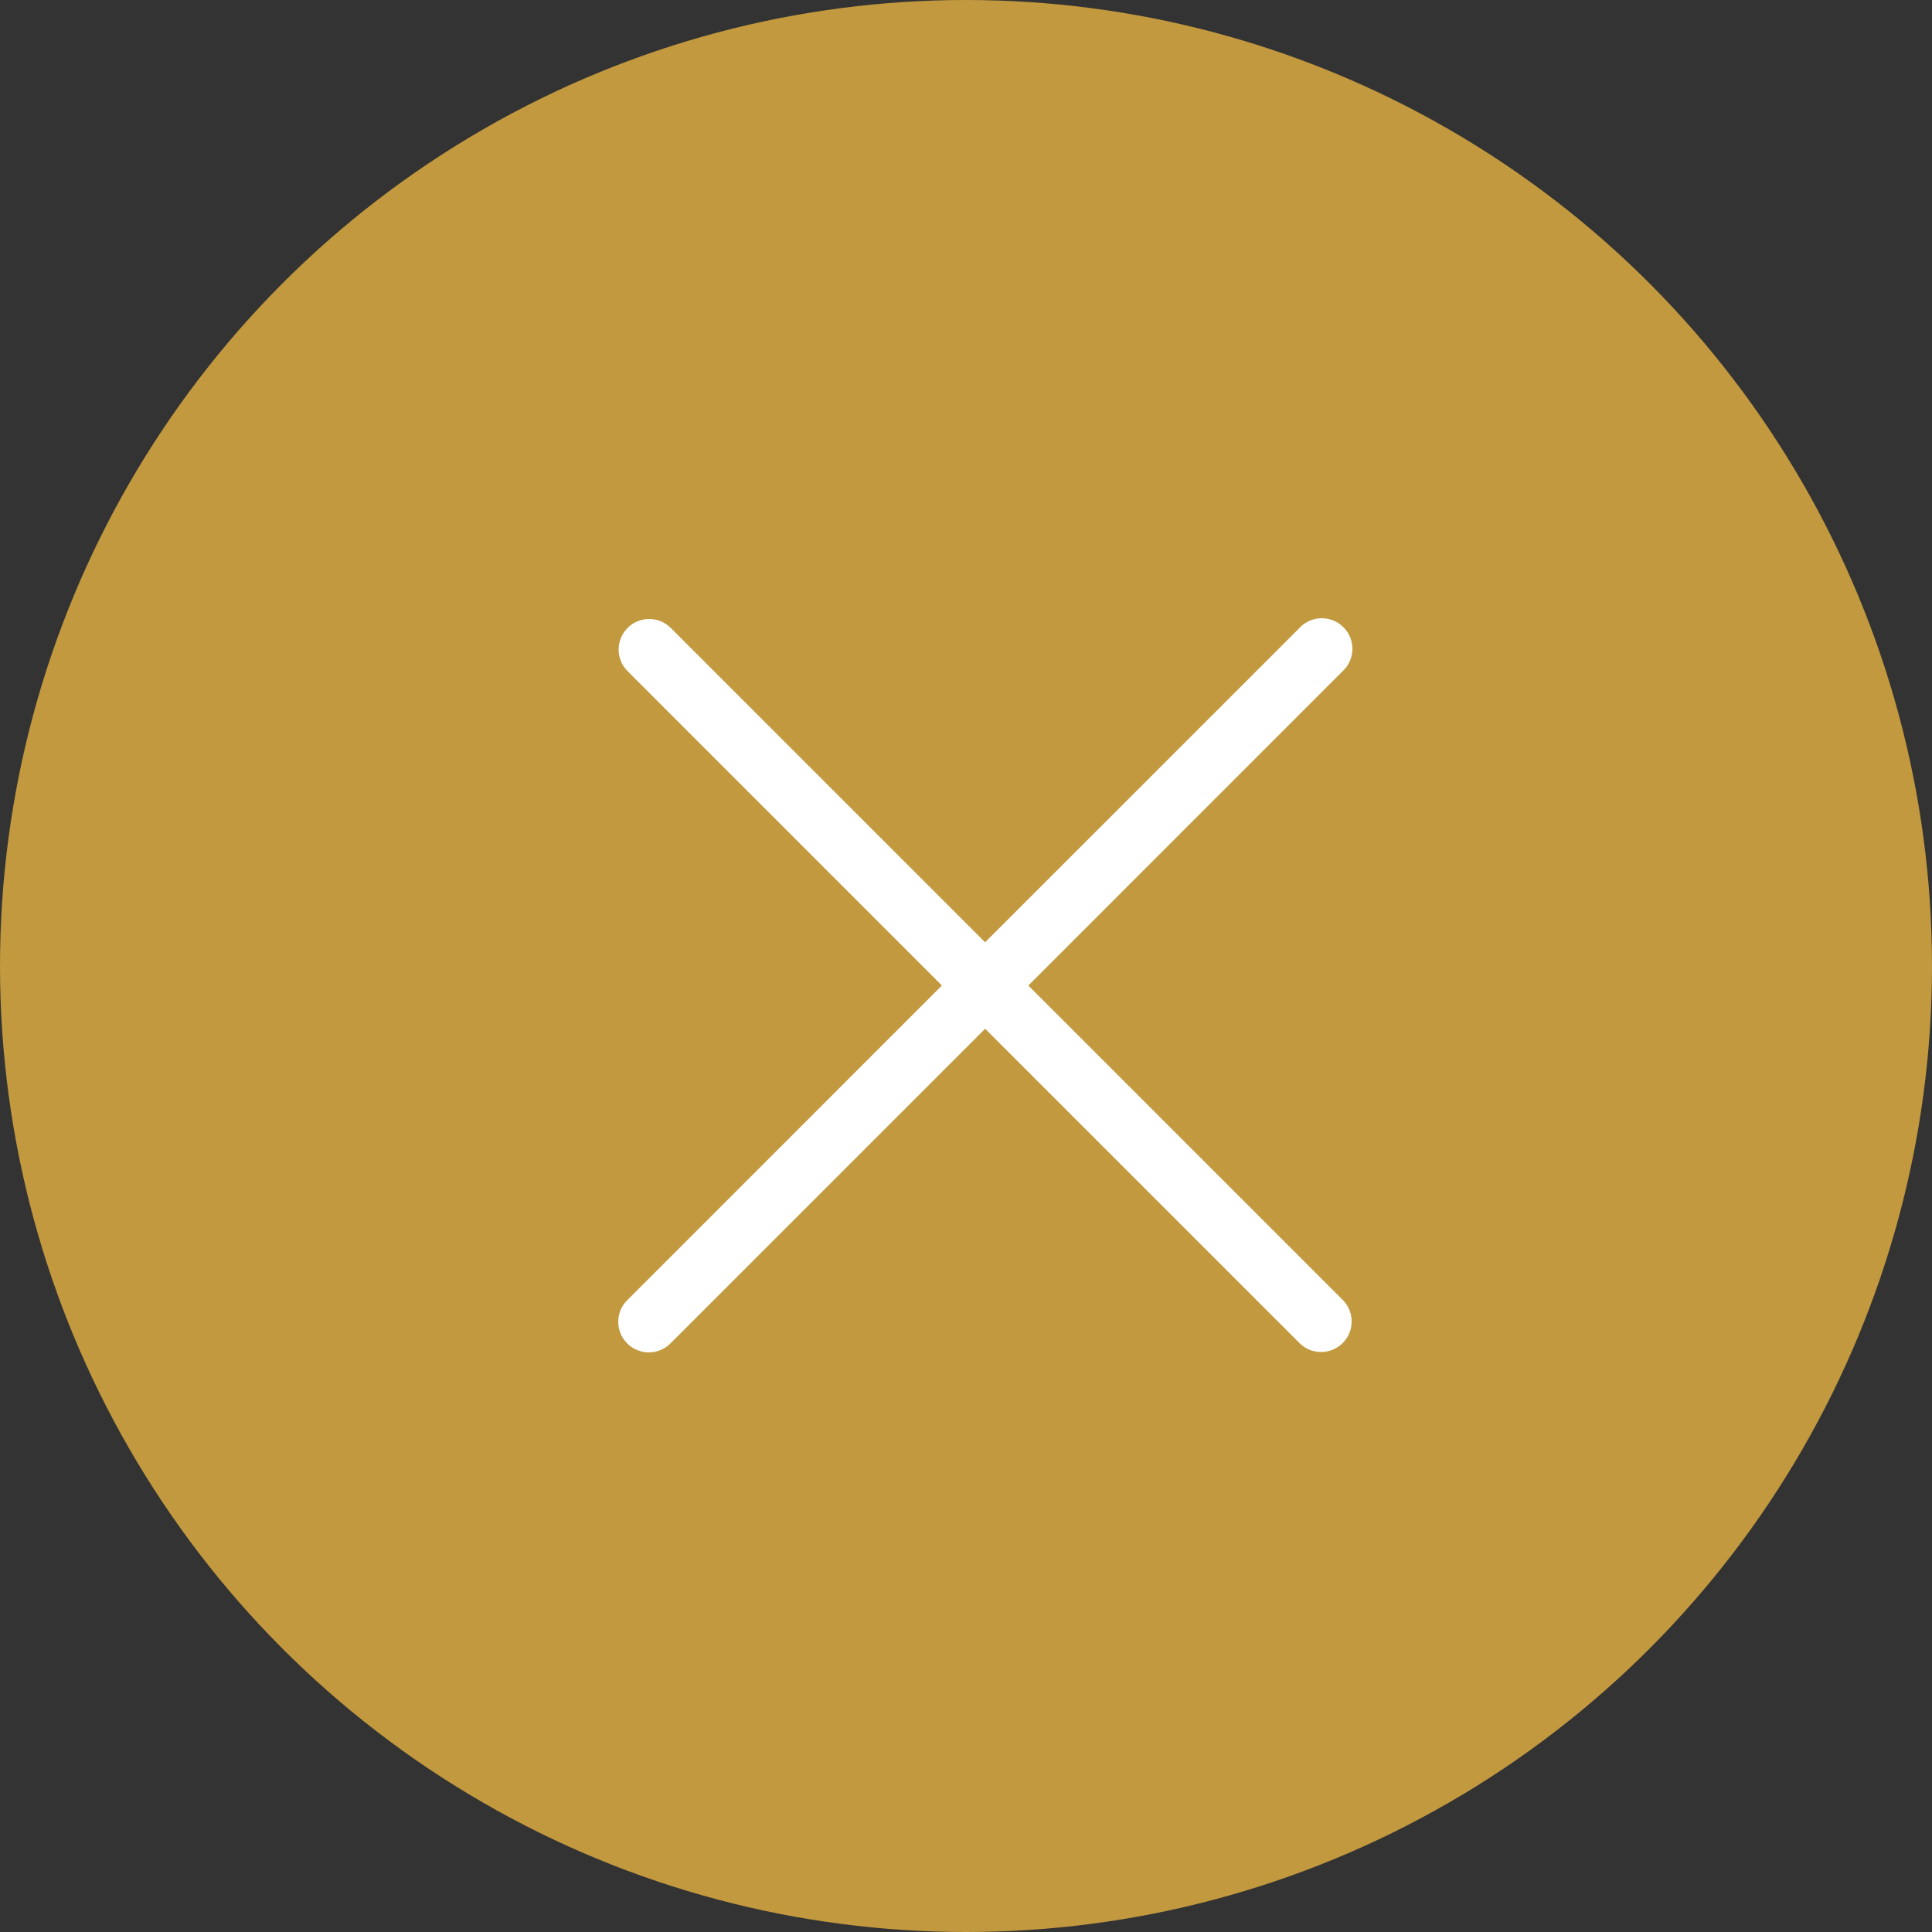
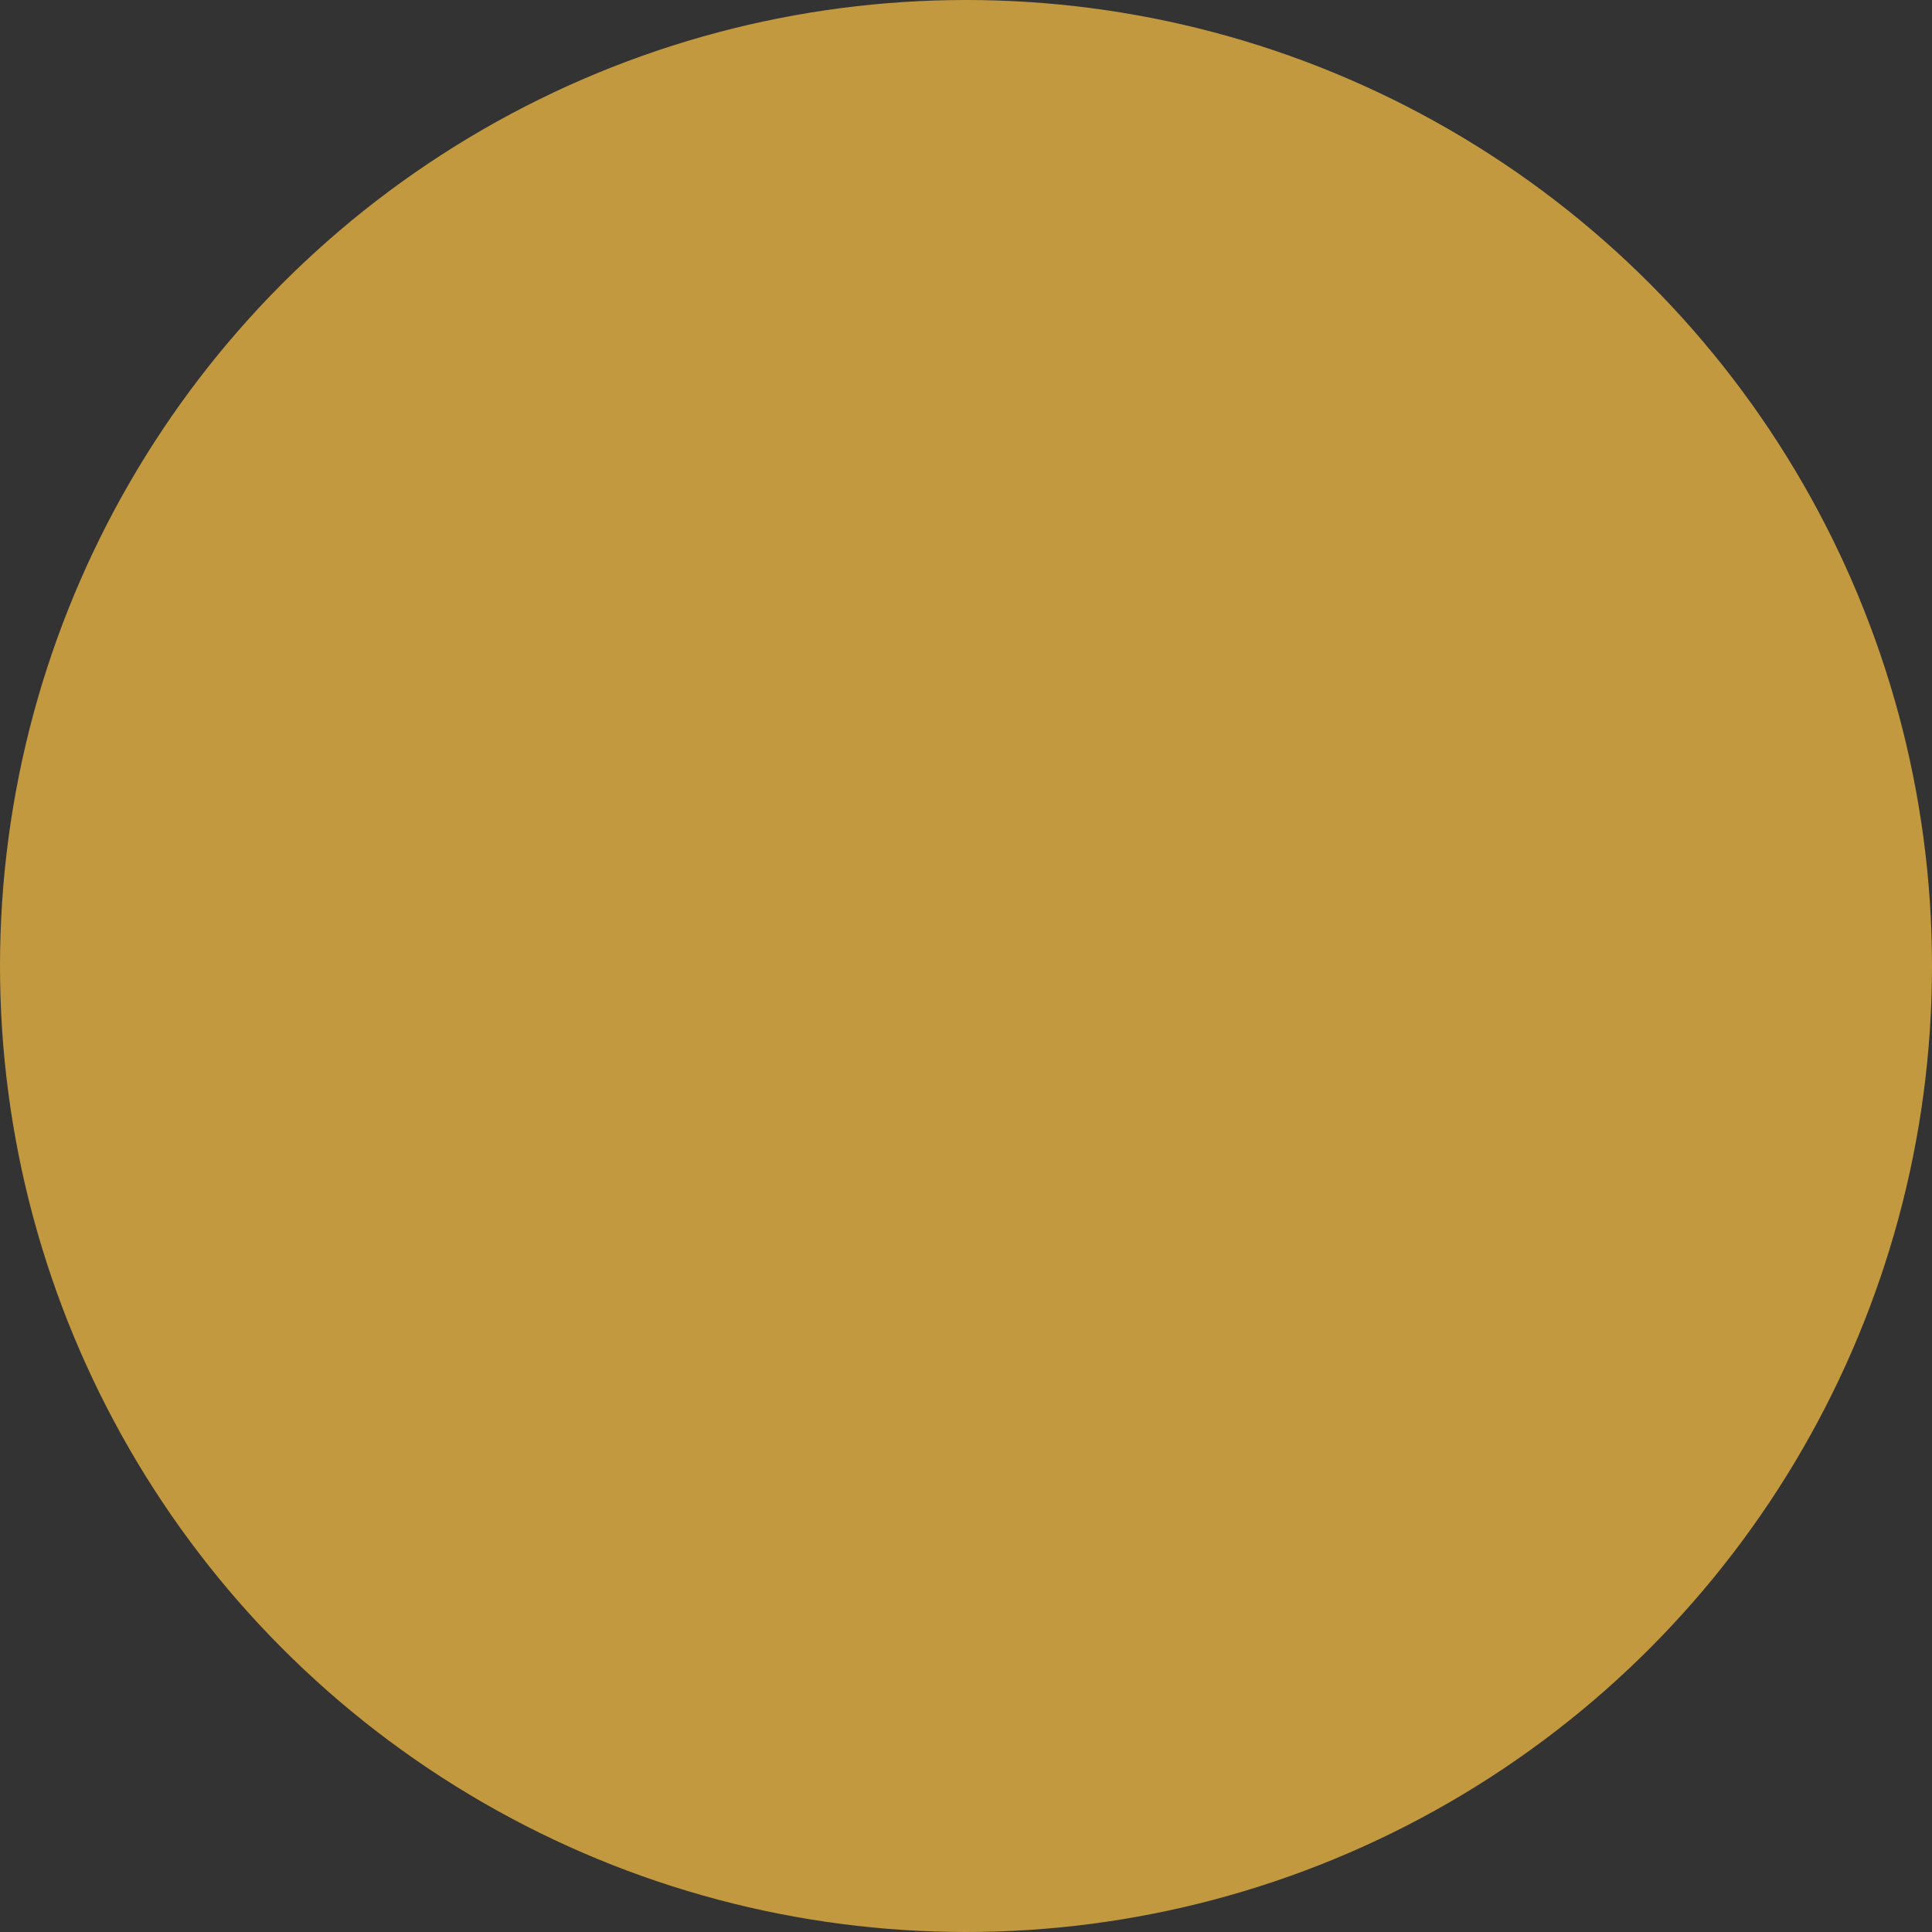
<svg xmlns="http://www.w3.org/2000/svg" width="50px" height="50px" viewBox="0 0 50 50" version="1.1">
  <rect x="0" y="0" width="50" height="50" fill="#333333" stroke="none" />
  <title>B397678C-73C3-4EE4-9A85-15F32DAE865B</title>
  <desc>Created with sketchtool.</desc>
  <g id="20220818" stroke="none" stroke-width="1" fill="none" fill-rule="evenodd">
    <g id="2022_08_VIP_購買杏幣_成功" transform="translate(-1225, -423)">
      <g id="Group-9">
        <g id="ic_close-s" transform="translate(1225, 423)">
          <circle id="Oval" fill="#C2993E" cx="25" cy="25" r="25" />
-           <path d="M26.614,25.505 L34.758,17.36 C35.073,17.057 35.082,16.556 34.778,16.242 C34.474,15.927 33.973,15.919 33.659,16.222 C33.652,16.228 33.646,16.235 33.64,16.242 L25.495,24.386 L17.351,16.242 C17.036,15.938 16.535,15.947 16.232,16.261 C15.936,16.568 15.936,17.054 16.232,17.36 L24.376,25.505 L16.232,33.65 C15.923,33.958 15.923,34.459 16.232,34.768 C16.541,35.077 17.042,35.077 17.351,34.768 L25.495,26.624 L33.64,34.768 C33.954,35.072 34.455,35.063 34.758,34.749 C35.055,34.442 35.055,33.956 34.758,33.65 L26.614,25.505 Z" id="Fill-1" fill="#FFFFFF" />
        </g>
      </g>
    </g>
  </g>
</svg>